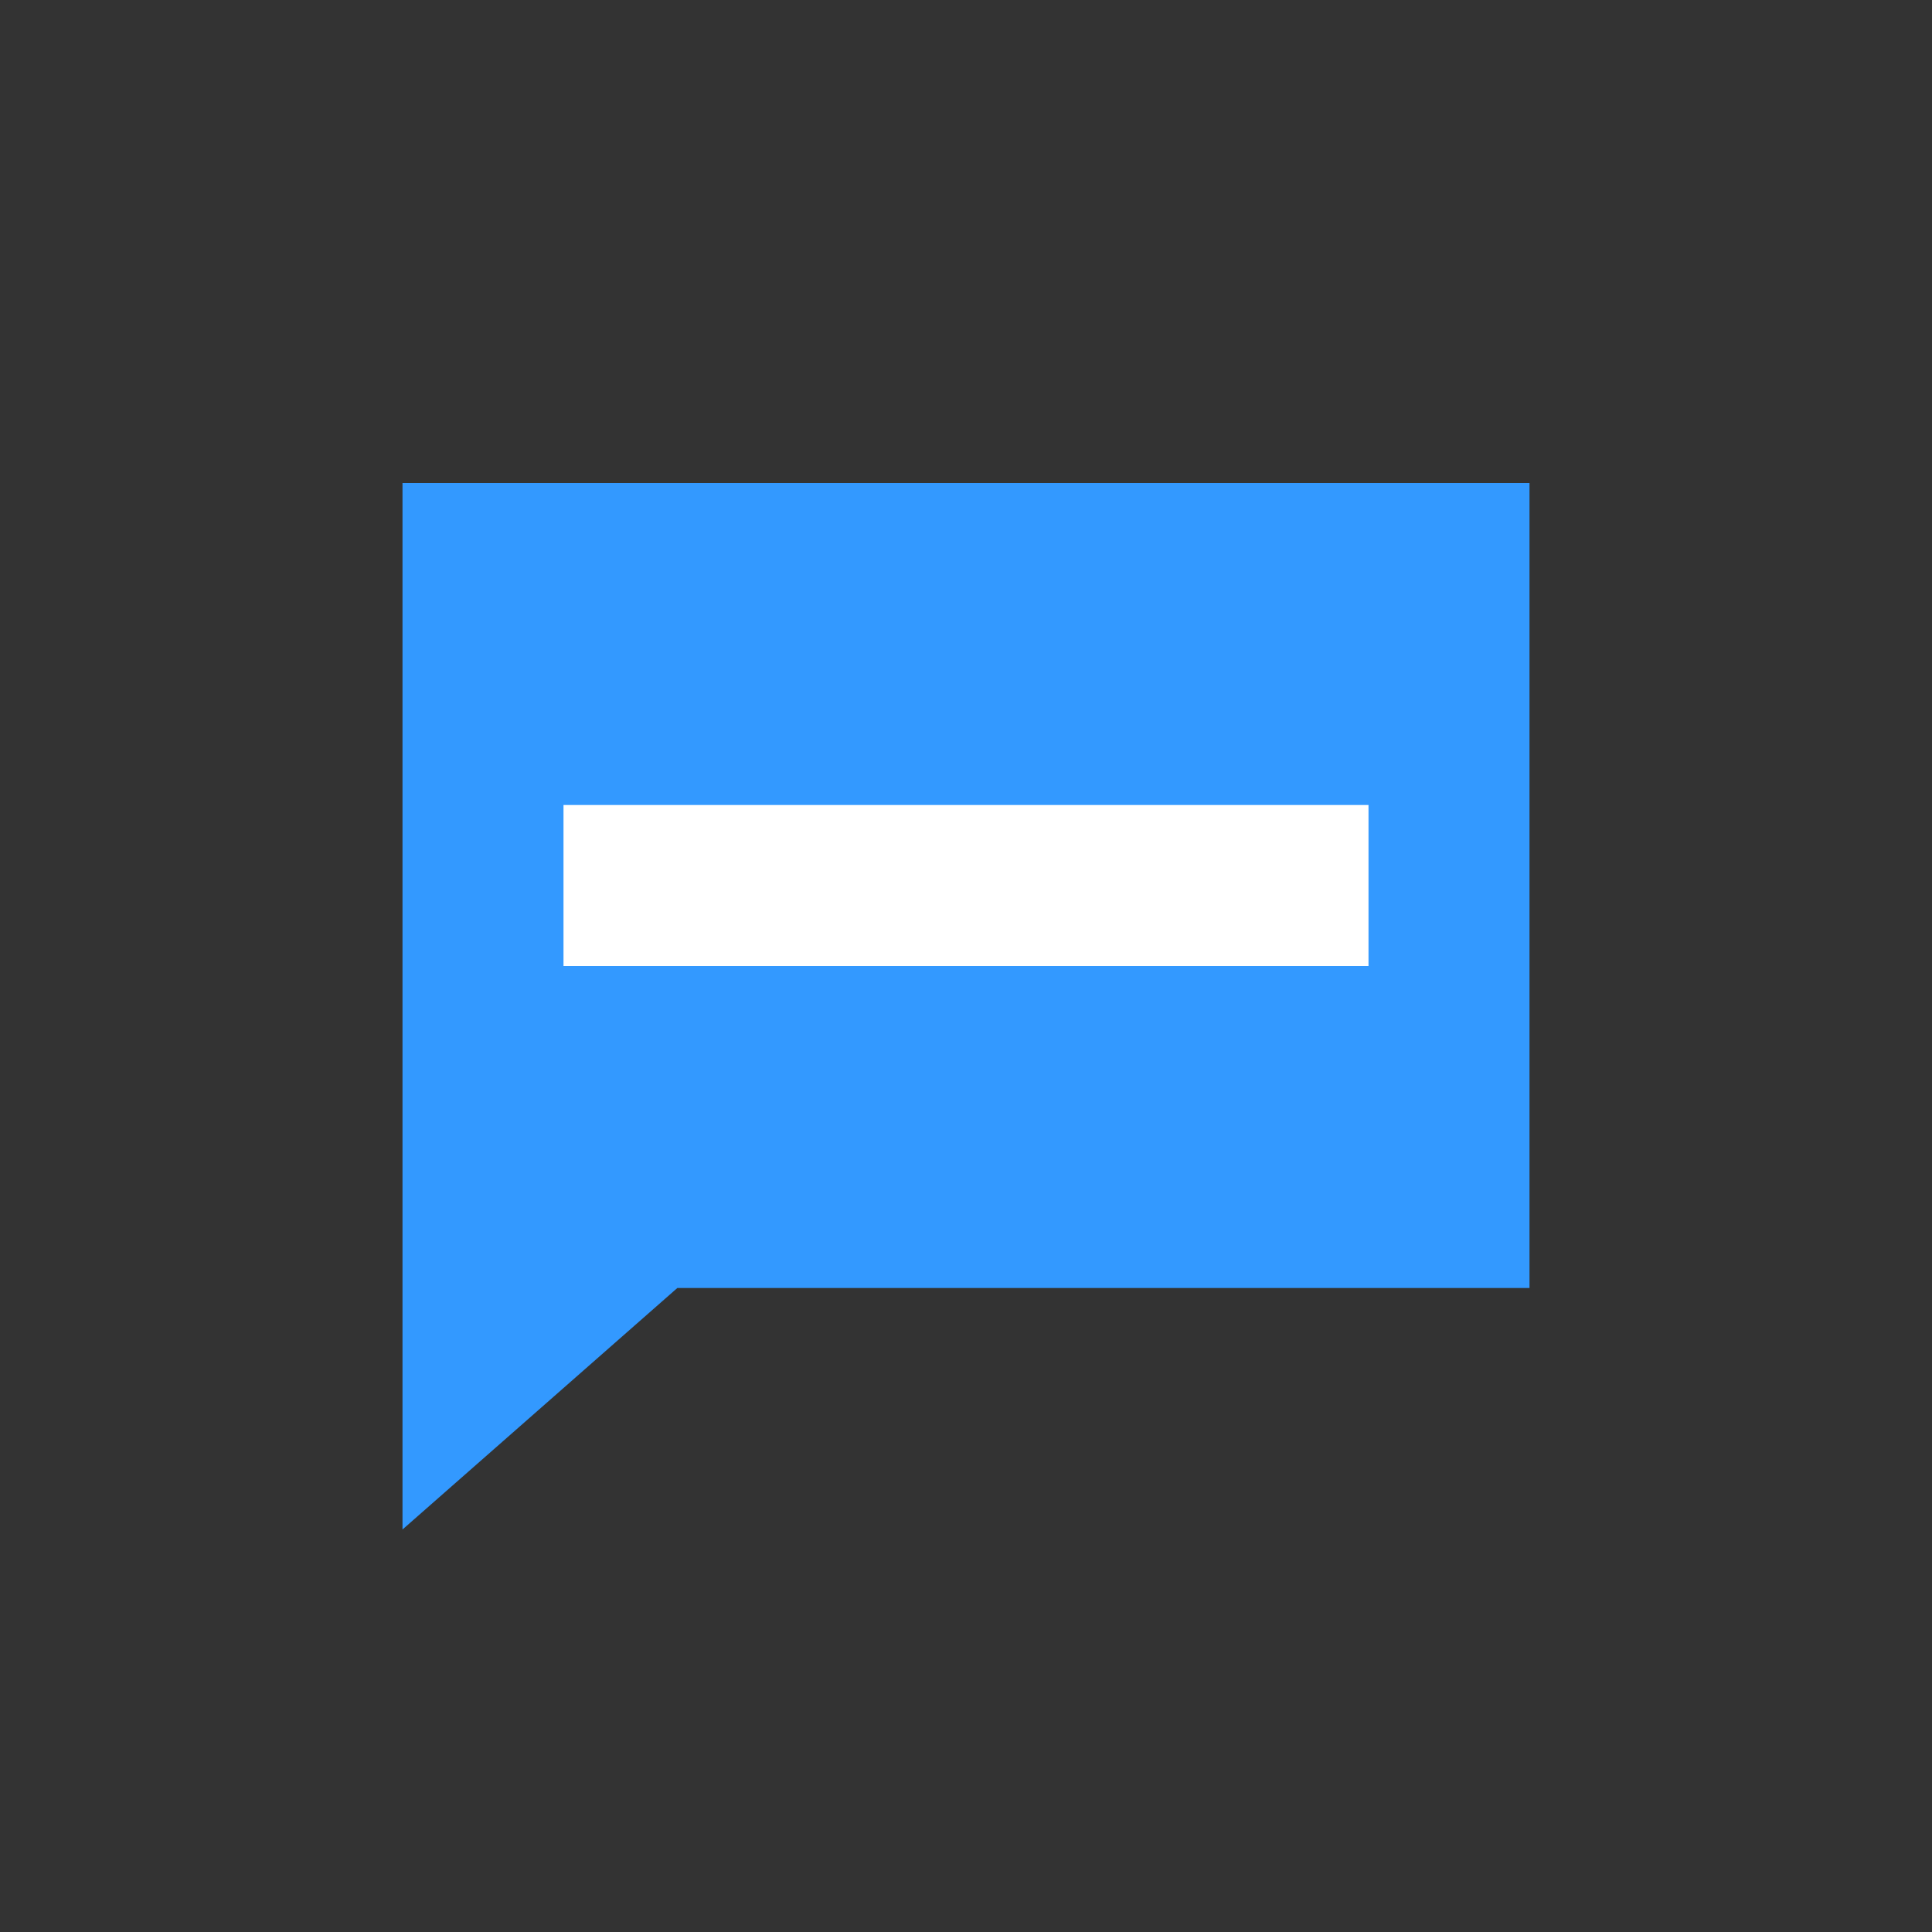
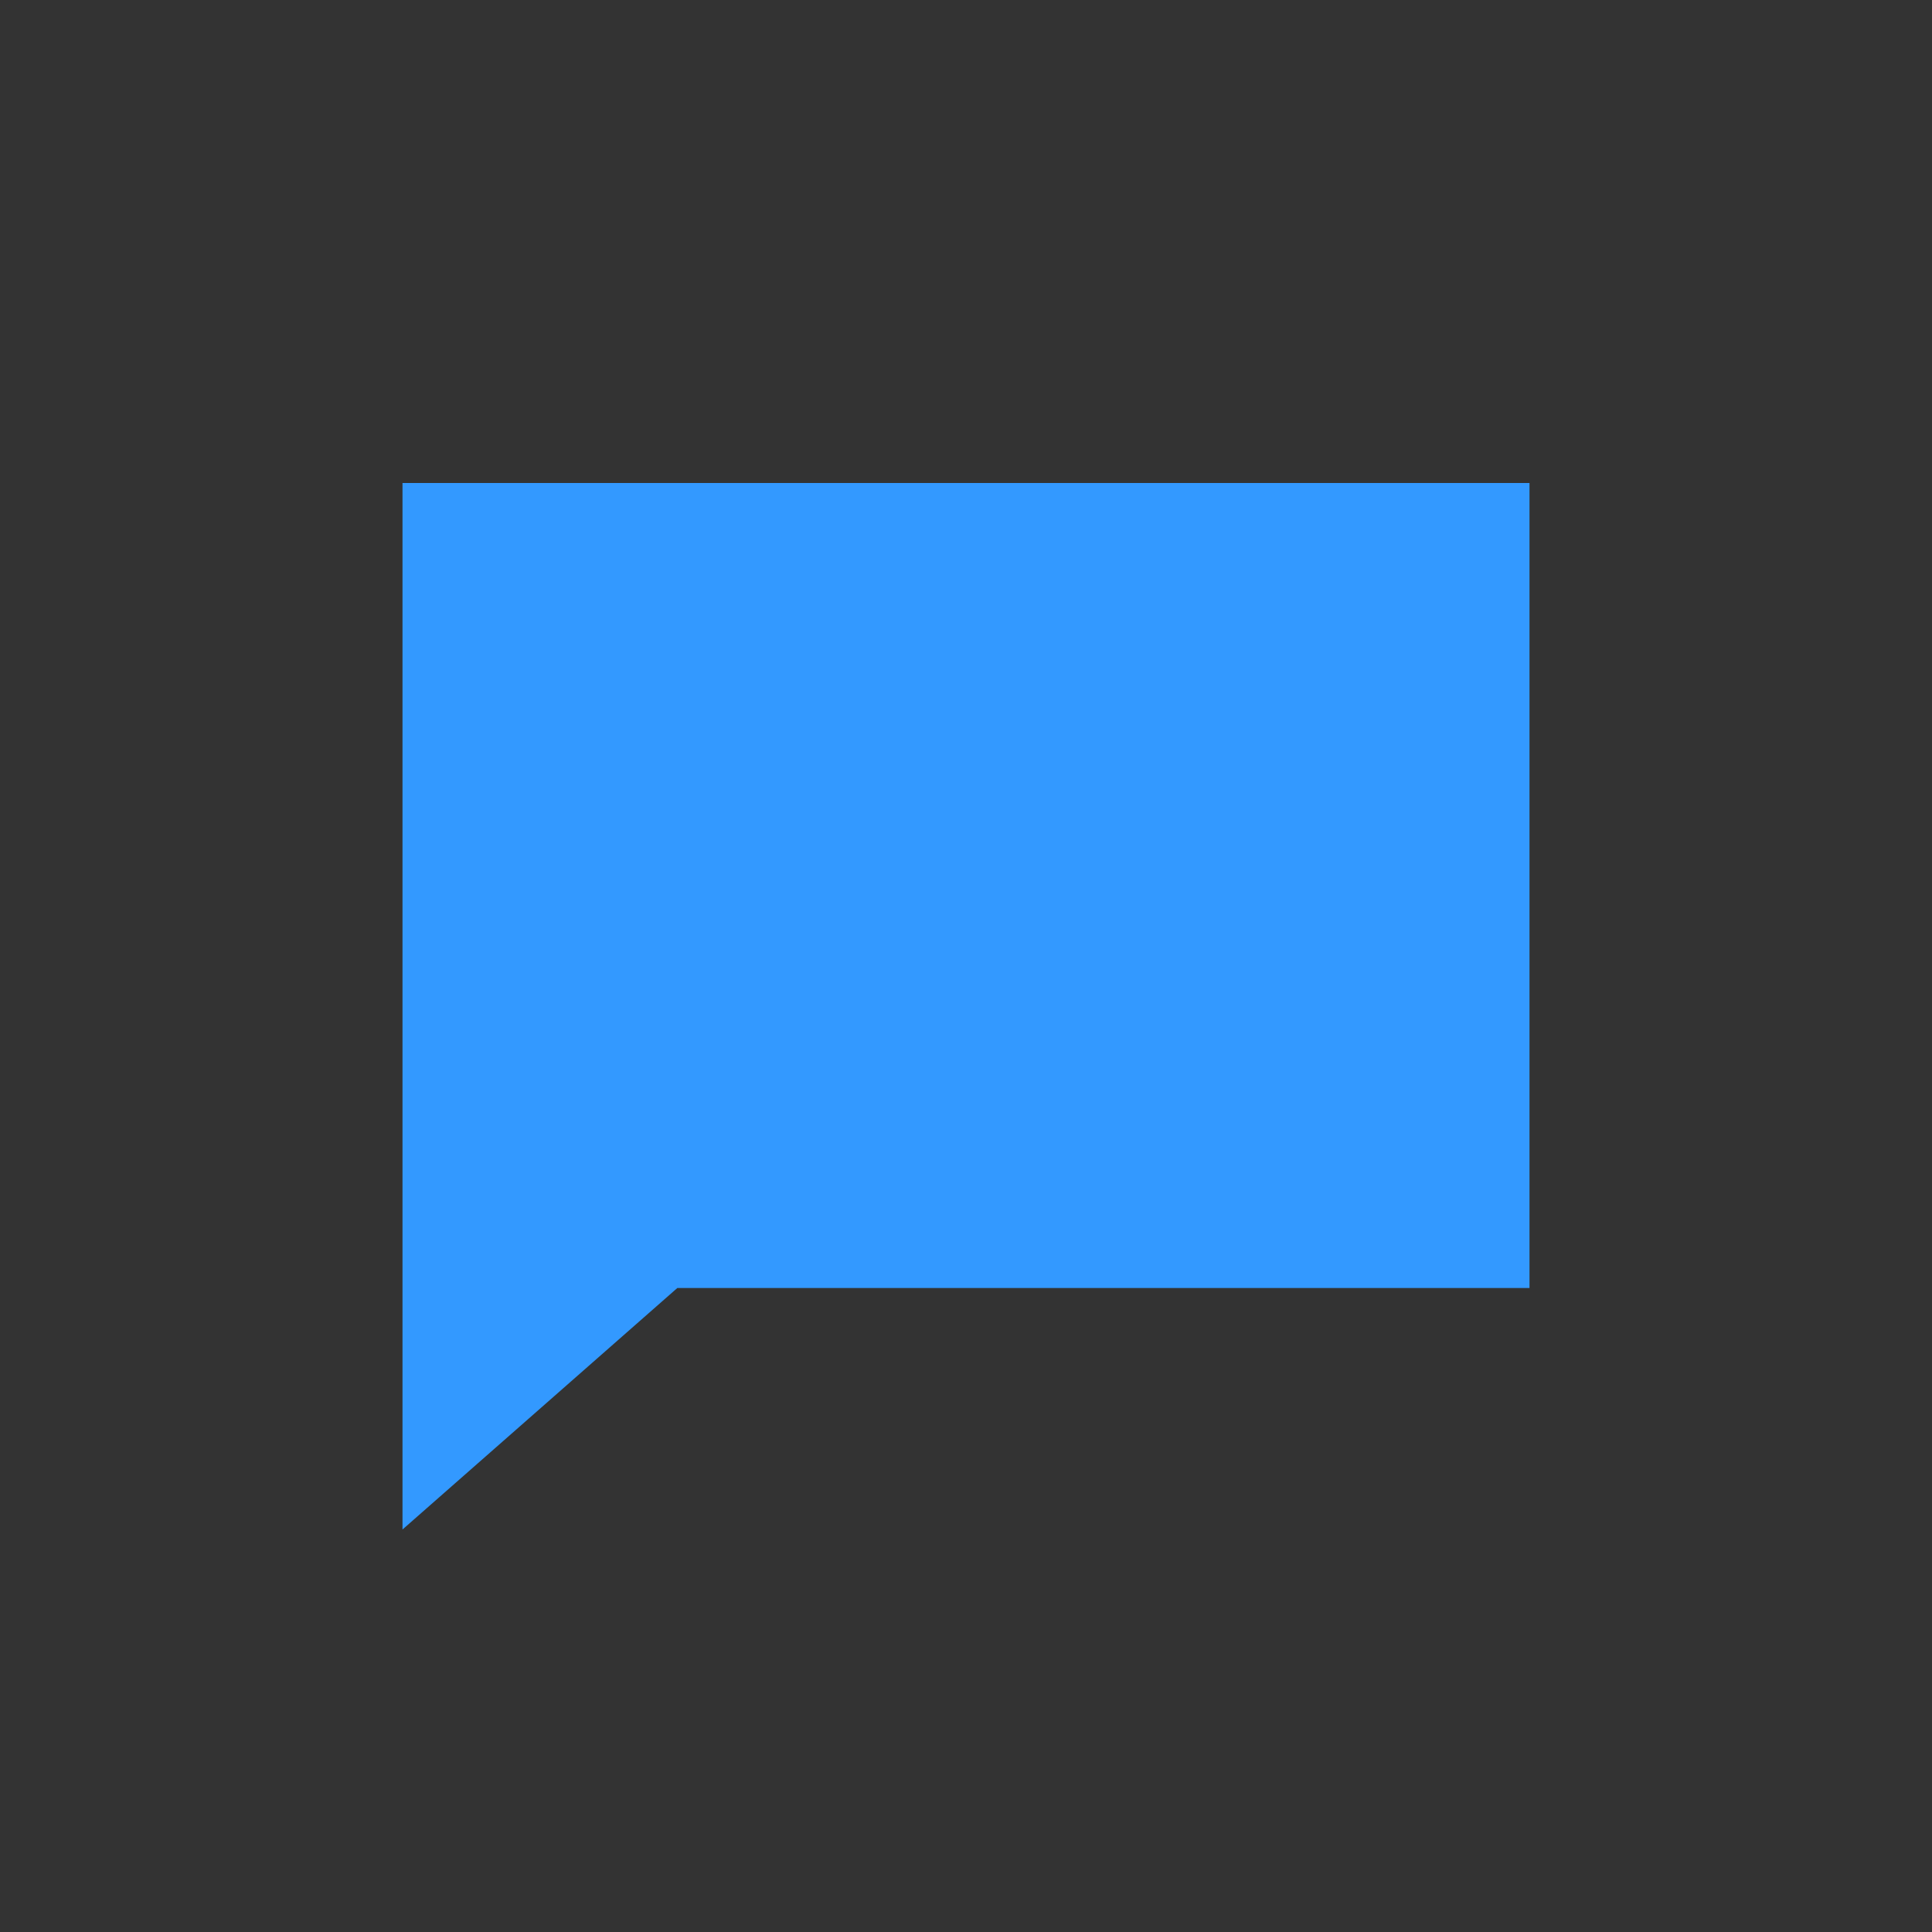
<svg xmlns="http://www.w3.org/2000/svg" width="24px" height="24px" viewBox="0 0 24 24" version="1.1">
  <rect x="0" y="0" width="24" height="24" fill="#333333" stroke="none" />
  <style>
      @keyframes write {
      0% {
        transform: translate3d(-5px, 0px, 0px) scale3d(0.001, 1, 1);
        animation-timing-function: cubic-bezier(0, 0, 0.065, 0.99);
      }
      50% {
        transform: translate3d(0px, 0px, 0px) scale3d(1, 1, 1);
        animation-timing-function: cubic-bezier(0, 0, 0.065, 0.99);
      }
      100% {
        transform: translate3d(5px, 0px, 0px) scale3d(0.001, 1, 1);
        animation-timing-function: linear;
      }
    }
    #line {
      transform-origin: center center;
      animation: write 1s linear 0s infinite normal forwards;
    }
</style>
  <polygon fill="#3399FF" points="5 19 5 6 19 6 19 16 8.414 16" />
-   <rect id="line" fill="#FFFFFF" x="7" y="10" width="10" height="2" />
</svg>